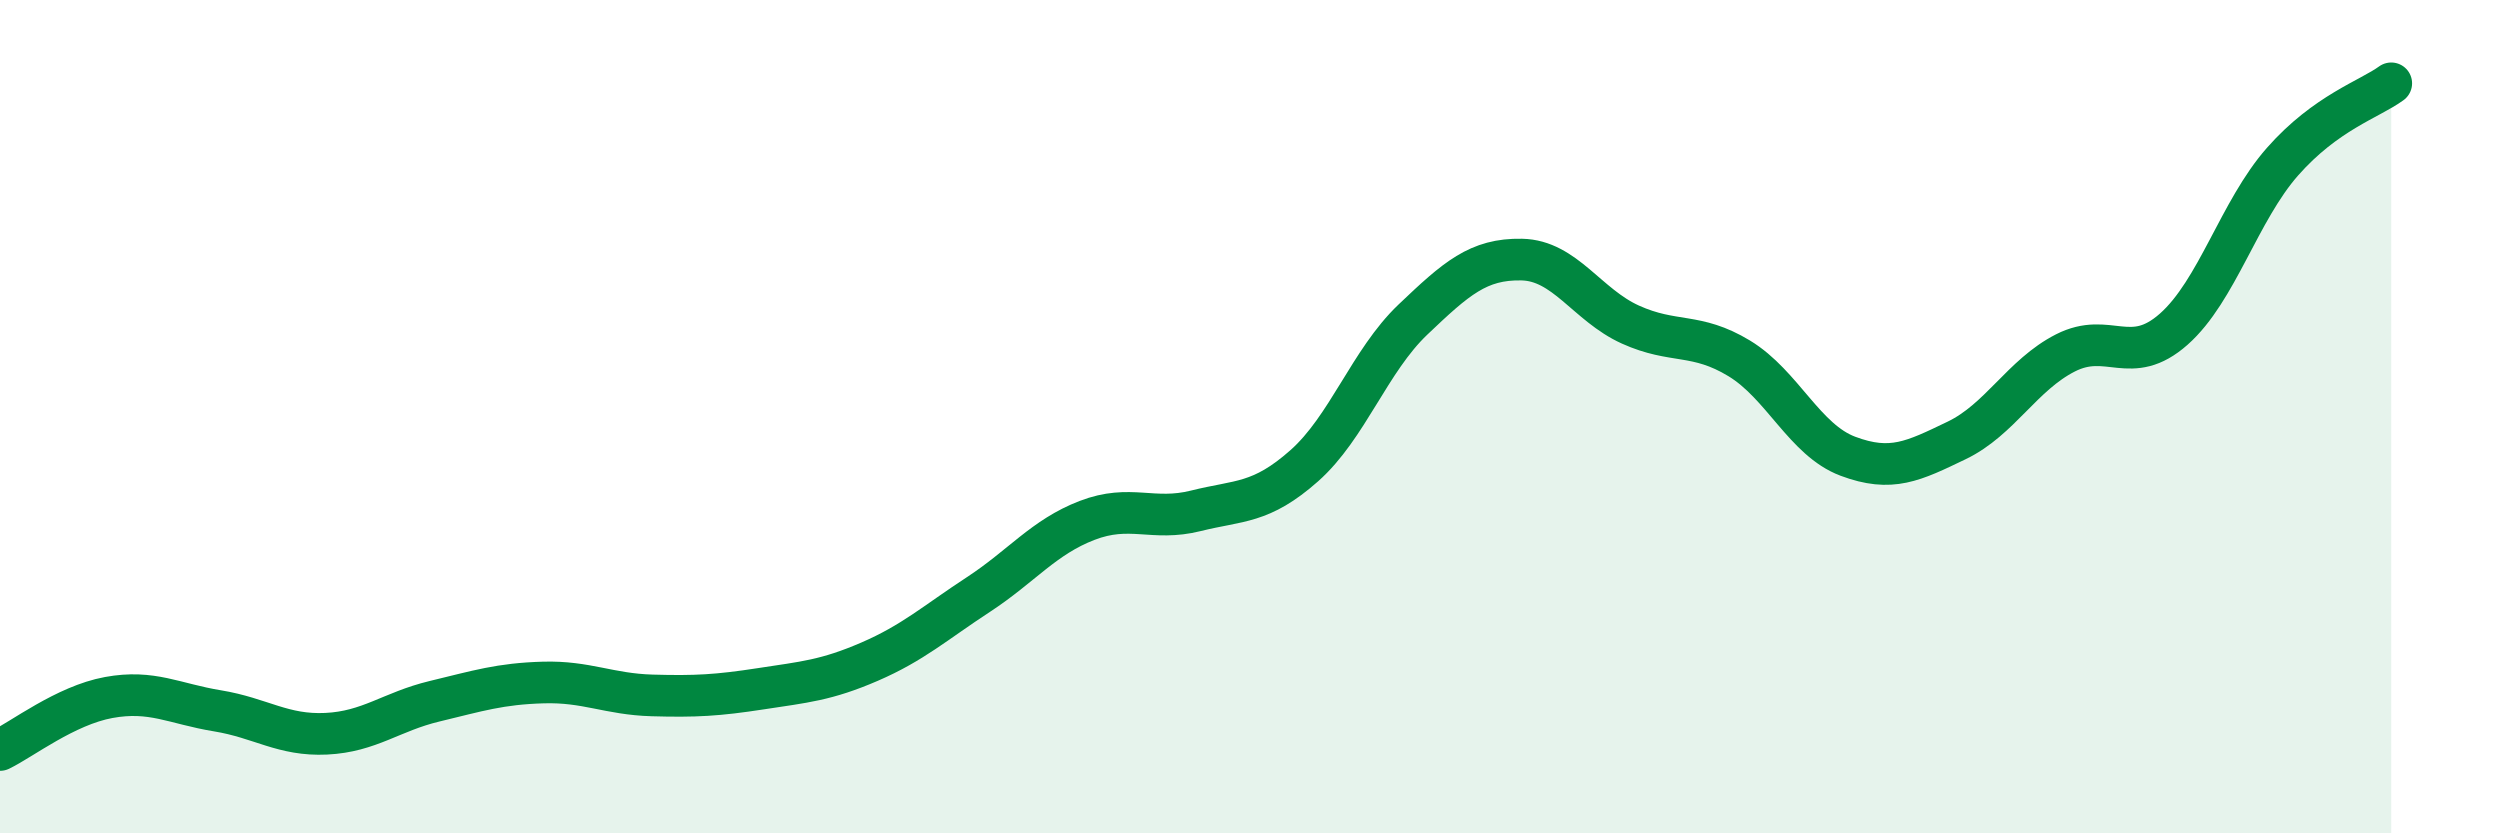
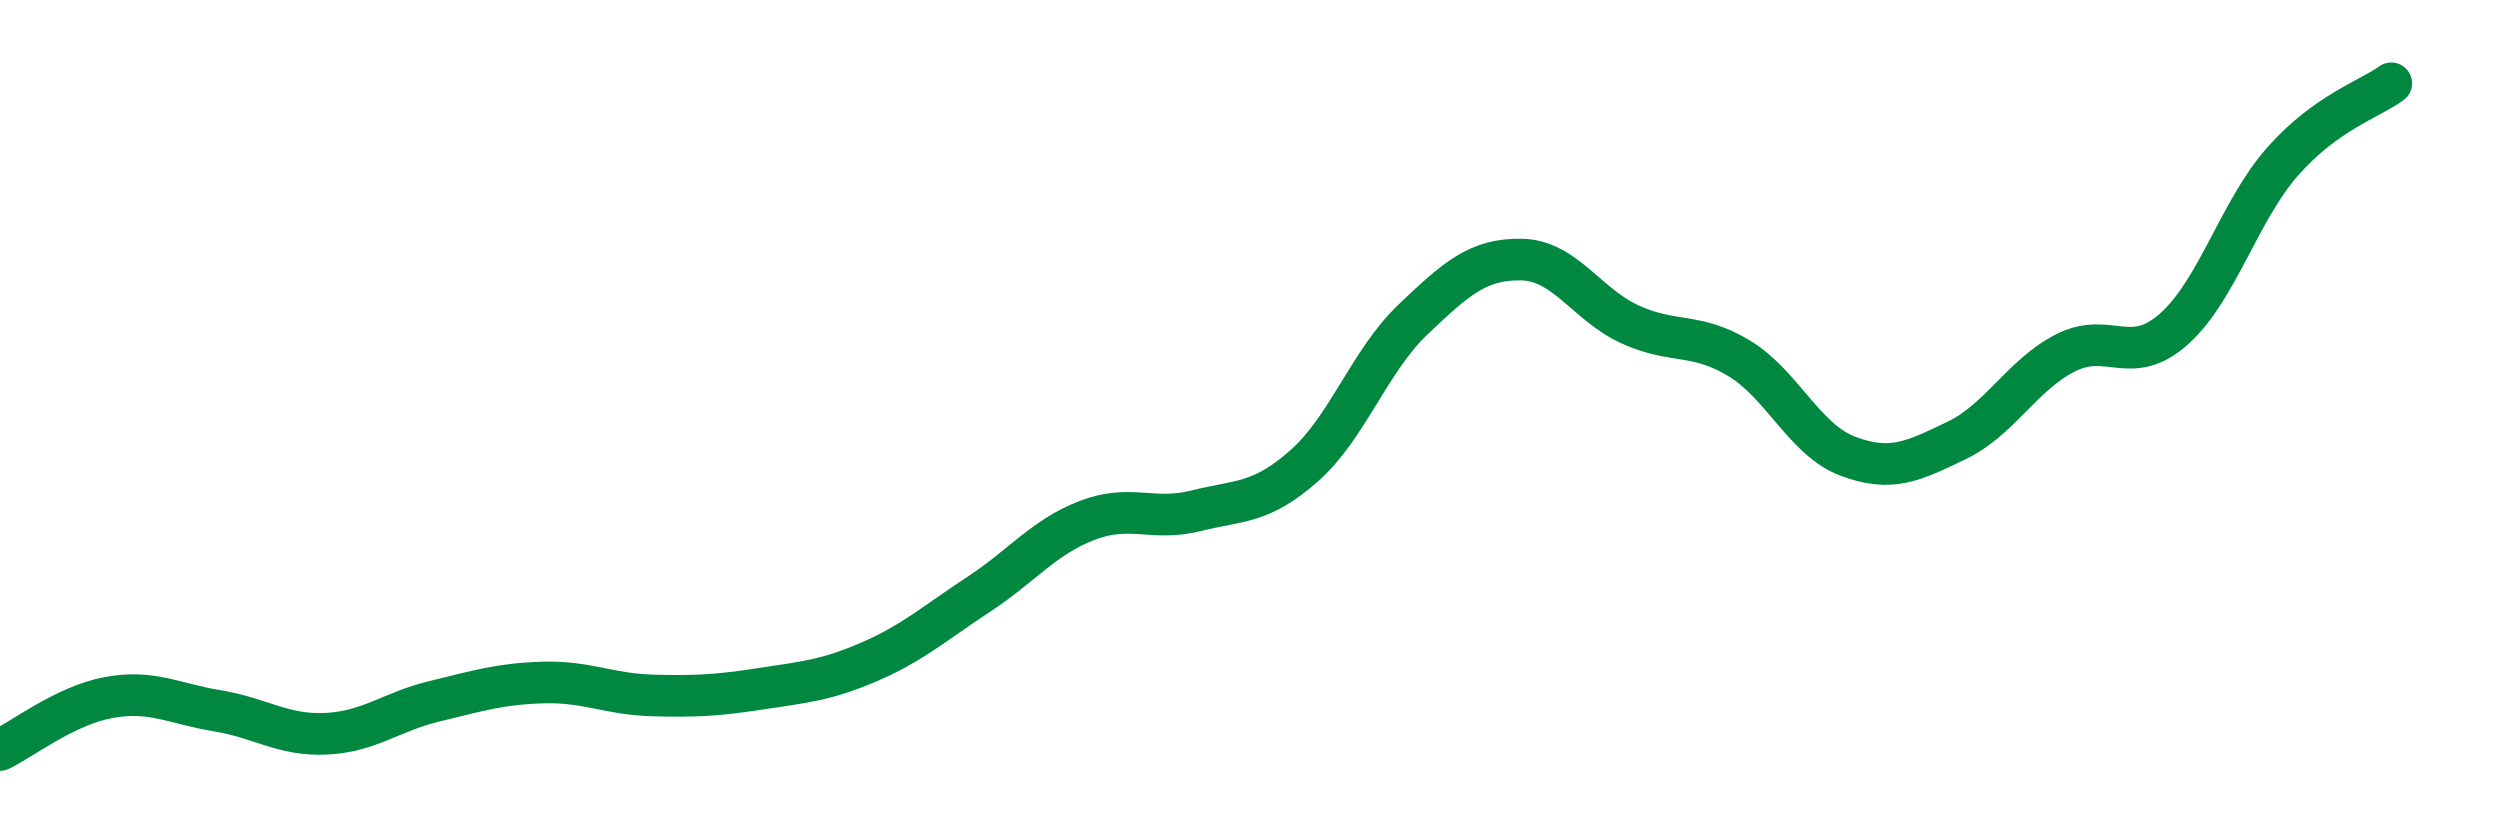
<svg xmlns="http://www.w3.org/2000/svg" width="60" height="20" viewBox="0 0 60 20">
-   <path d="M 0,18 C 0.52,17.75 1.57,16.93 2.61,16.74 C 3.65,16.55 4.18,16.89 5.22,17.06 C 6.26,17.23 6.79,17.66 7.83,17.61 C 8.87,17.56 9.39,17.08 10.43,16.83 C 11.47,16.58 12,16.41 13.04,16.38 C 14.08,16.35 14.61,16.66 15.65,16.69 C 16.69,16.72 17.22,16.69 18.26,16.53 C 19.3,16.37 19.83,16.33 20.87,15.88 C 21.91,15.43 22.44,14.95 23.48,14.27 C 24.52,13.59 25.05,12.89 26.09,12.49 C 27.13,12.09 27.66,12.52 28.7,12.26 C 29.74,12 30.26,12.1 31.3,11.18 C 32.34,10.26 32.87,8.66 33.91,7.67 C 34.95,6.68 35.48,6.21 36.52,6.23 C 37.56,6.25 38.09,7.32 39.13,7.79 C 40.17,8.26 40.7,7.97 41.74,8.6 C 42.78,9.23 43.31,10.56 44.35,10.95 C 45.39,11.34 45.92,11.07 46.96,10.57 C 48,10.07 48.53,9 49.57,8.47 C 50.61,7.94 51.13,8.82 52.17,7.9 C 53.21,6.98 53.74,5.06 54.78,3.88 C 55.82,2.7 56.87,2.38 57.39,2L57.39 20L0 20Z" fill="#008740" opacity="0.1" stroke-linecap="round" stroke-linejoin="round" />
  <path d="M 0,18 C 0.52,17.75 1.57,16.93 2.61,16.74 C 3.65,16.55 4.18,16.89 5.22,17.06 C 6.26,17.23 6.79,17.66 7.83,17.61 C 8.87,17.56 9.39,17.08 10.43,16.83 C 11.47,16.58 12,16.41 13.04,16.38 C 14.08,16.35 14.61,16.66 15.65,16.69 C 16.69,16.72 17.22,16.69 18.26,16.53 C 19.3,16.37 19.83,16.33 20.87,15.88 C 21.91,15.43 22.44,14.95 23.48,14.27 C 24.52,13.59 25.05,12.89 26.09,12.49 C 27.13,12.09 27.66,12.52 28.7,12.26 C 29.74,12 30.26,12.1 31.3,11.18 C 32.34,10.26 32.87,8.66 33.91,7.67 C 34.95,6.68 35.48,6.21 36.52,6.23 C 37.56,6.25 38.09,7.32 39.13,7.79 C 40.17,8.26 40.7,7.97 41.74,8.6 C 42.78,9.23 43.31,10.56 44.35,10.95 C 45.39,11.34 45.92,11.07 46.96,10.57 C 48,10.07 48.53,9 49.57,8.47 C 50.61,7.94 51.13,8.82 52.17,7.9 C 53.21,6.98 53.74,5.06 54.78,3.88 C 55.82,2.7 56.87,2.38 57.39,2" stroke="#008740" stroke-width="1" fill="none" stroke-linecap="round" stroke-linejoin="round" />
</svg>